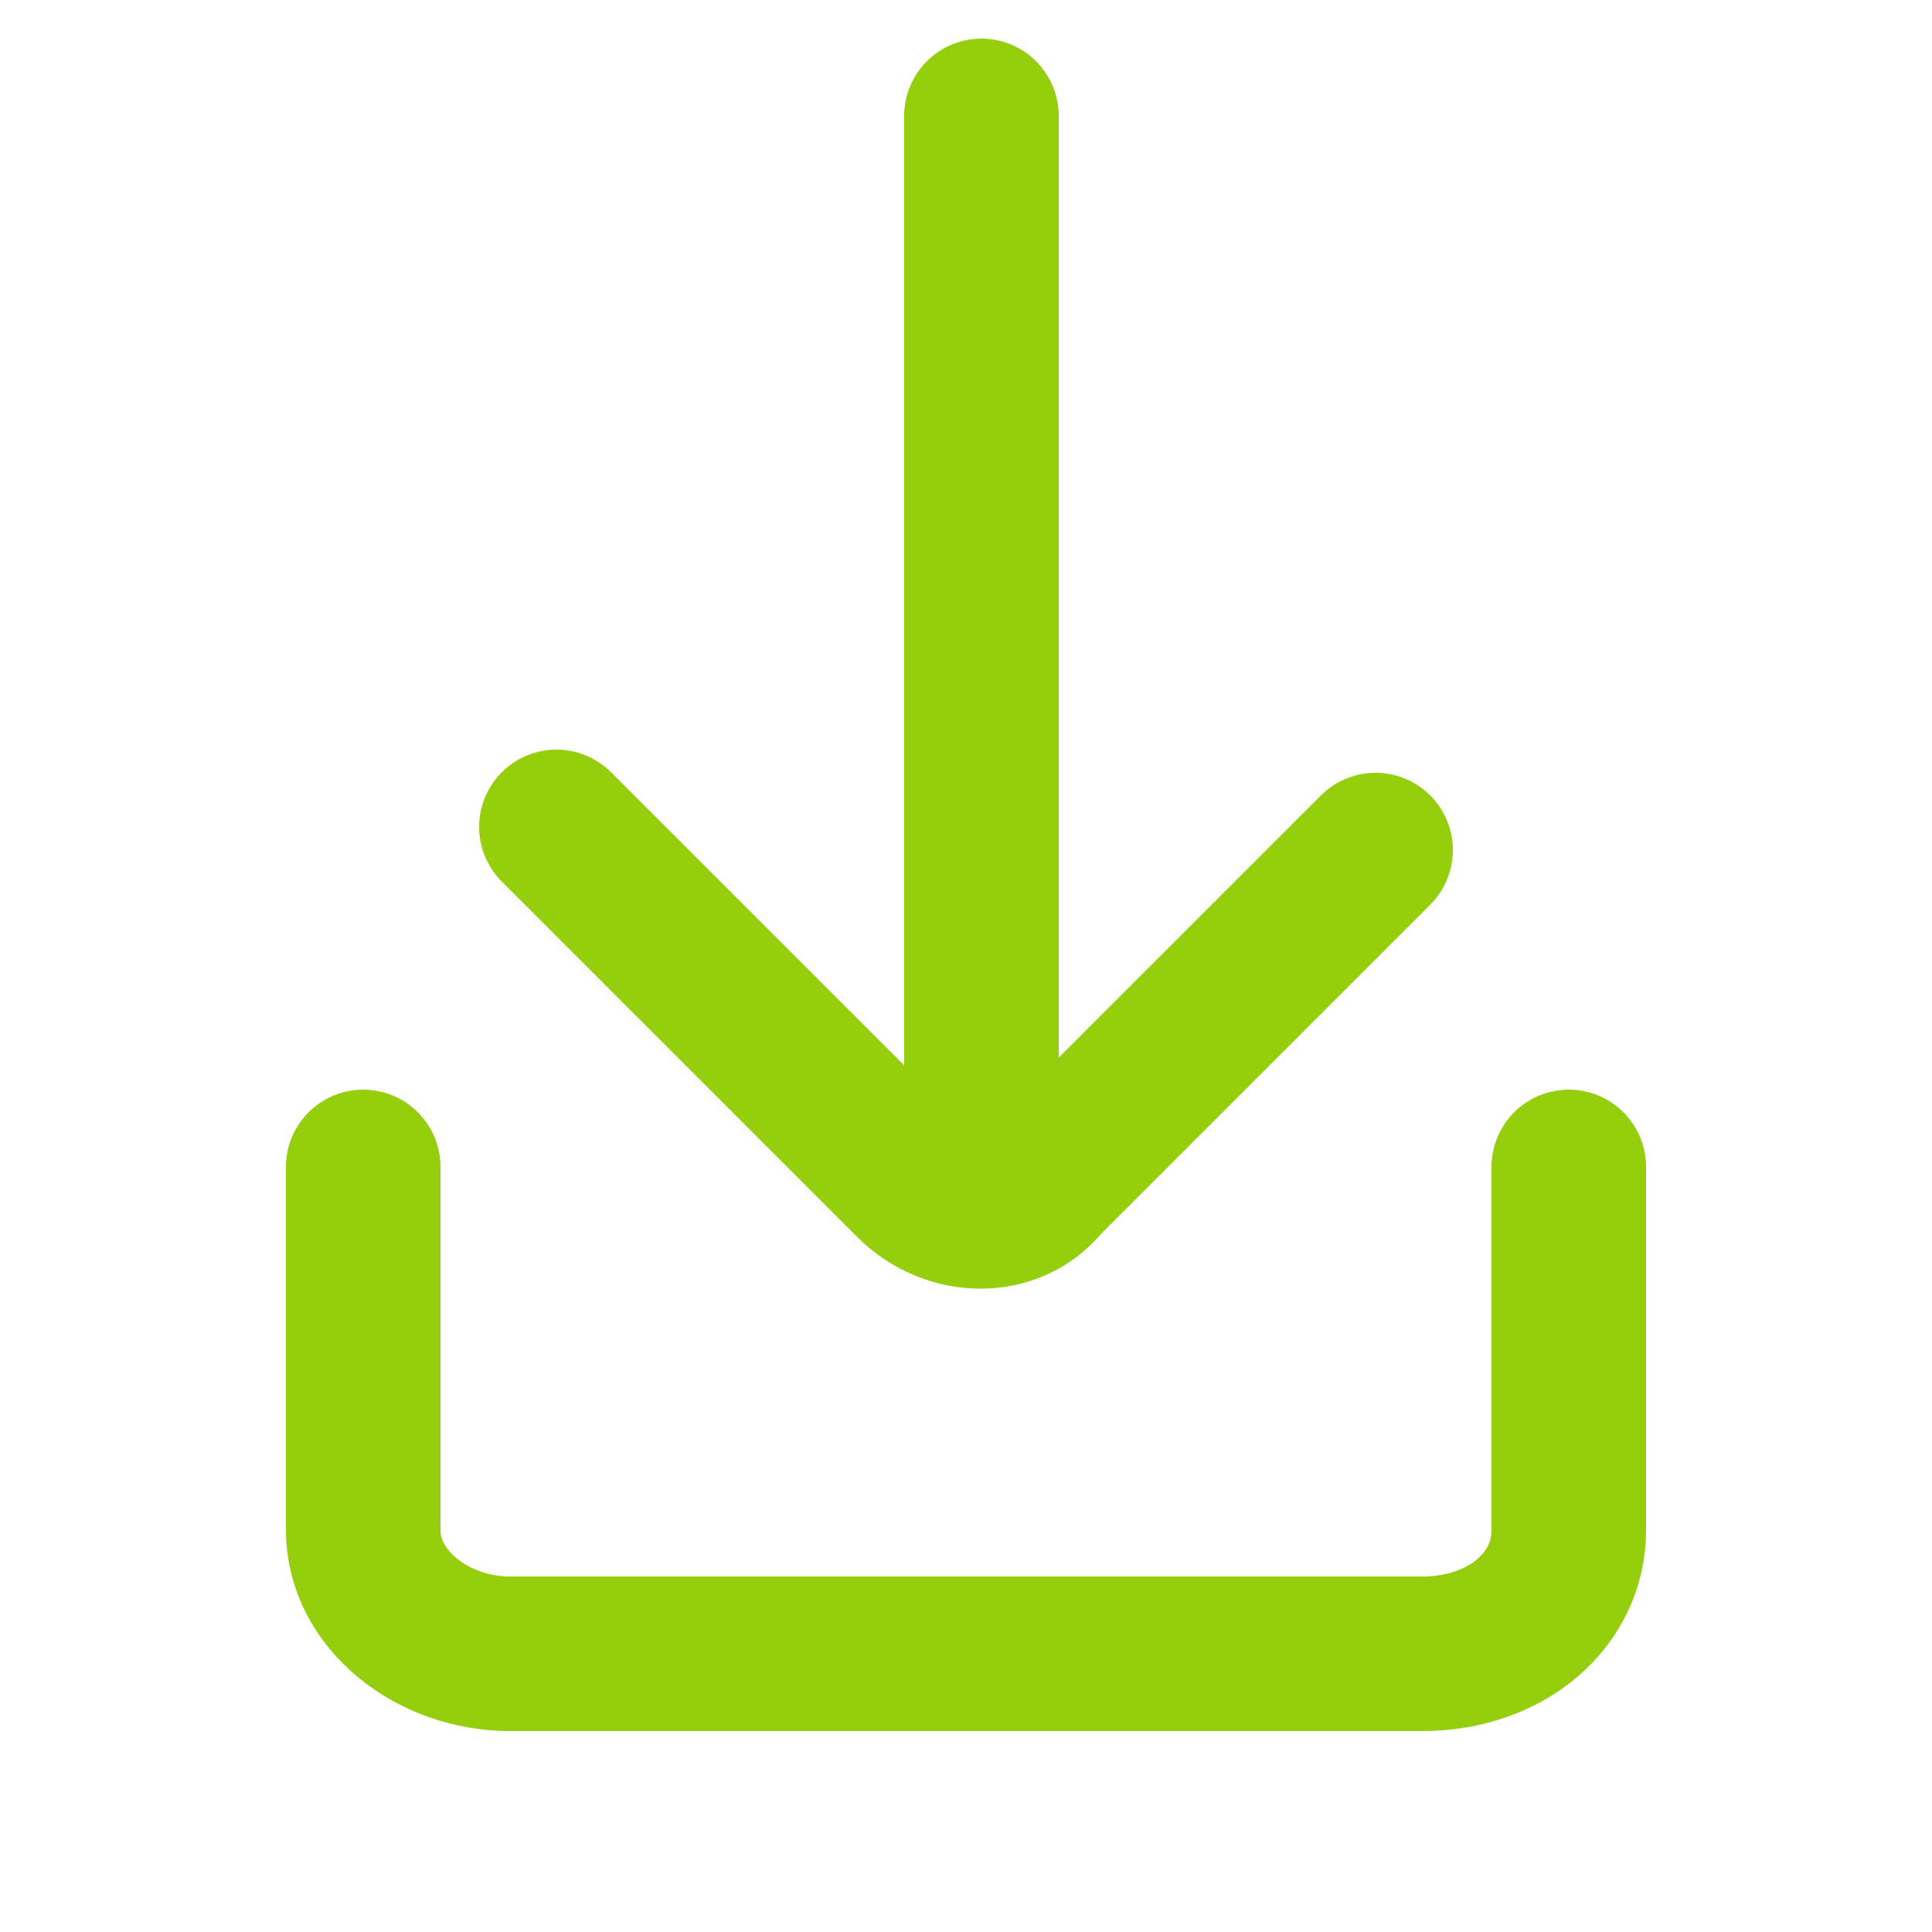
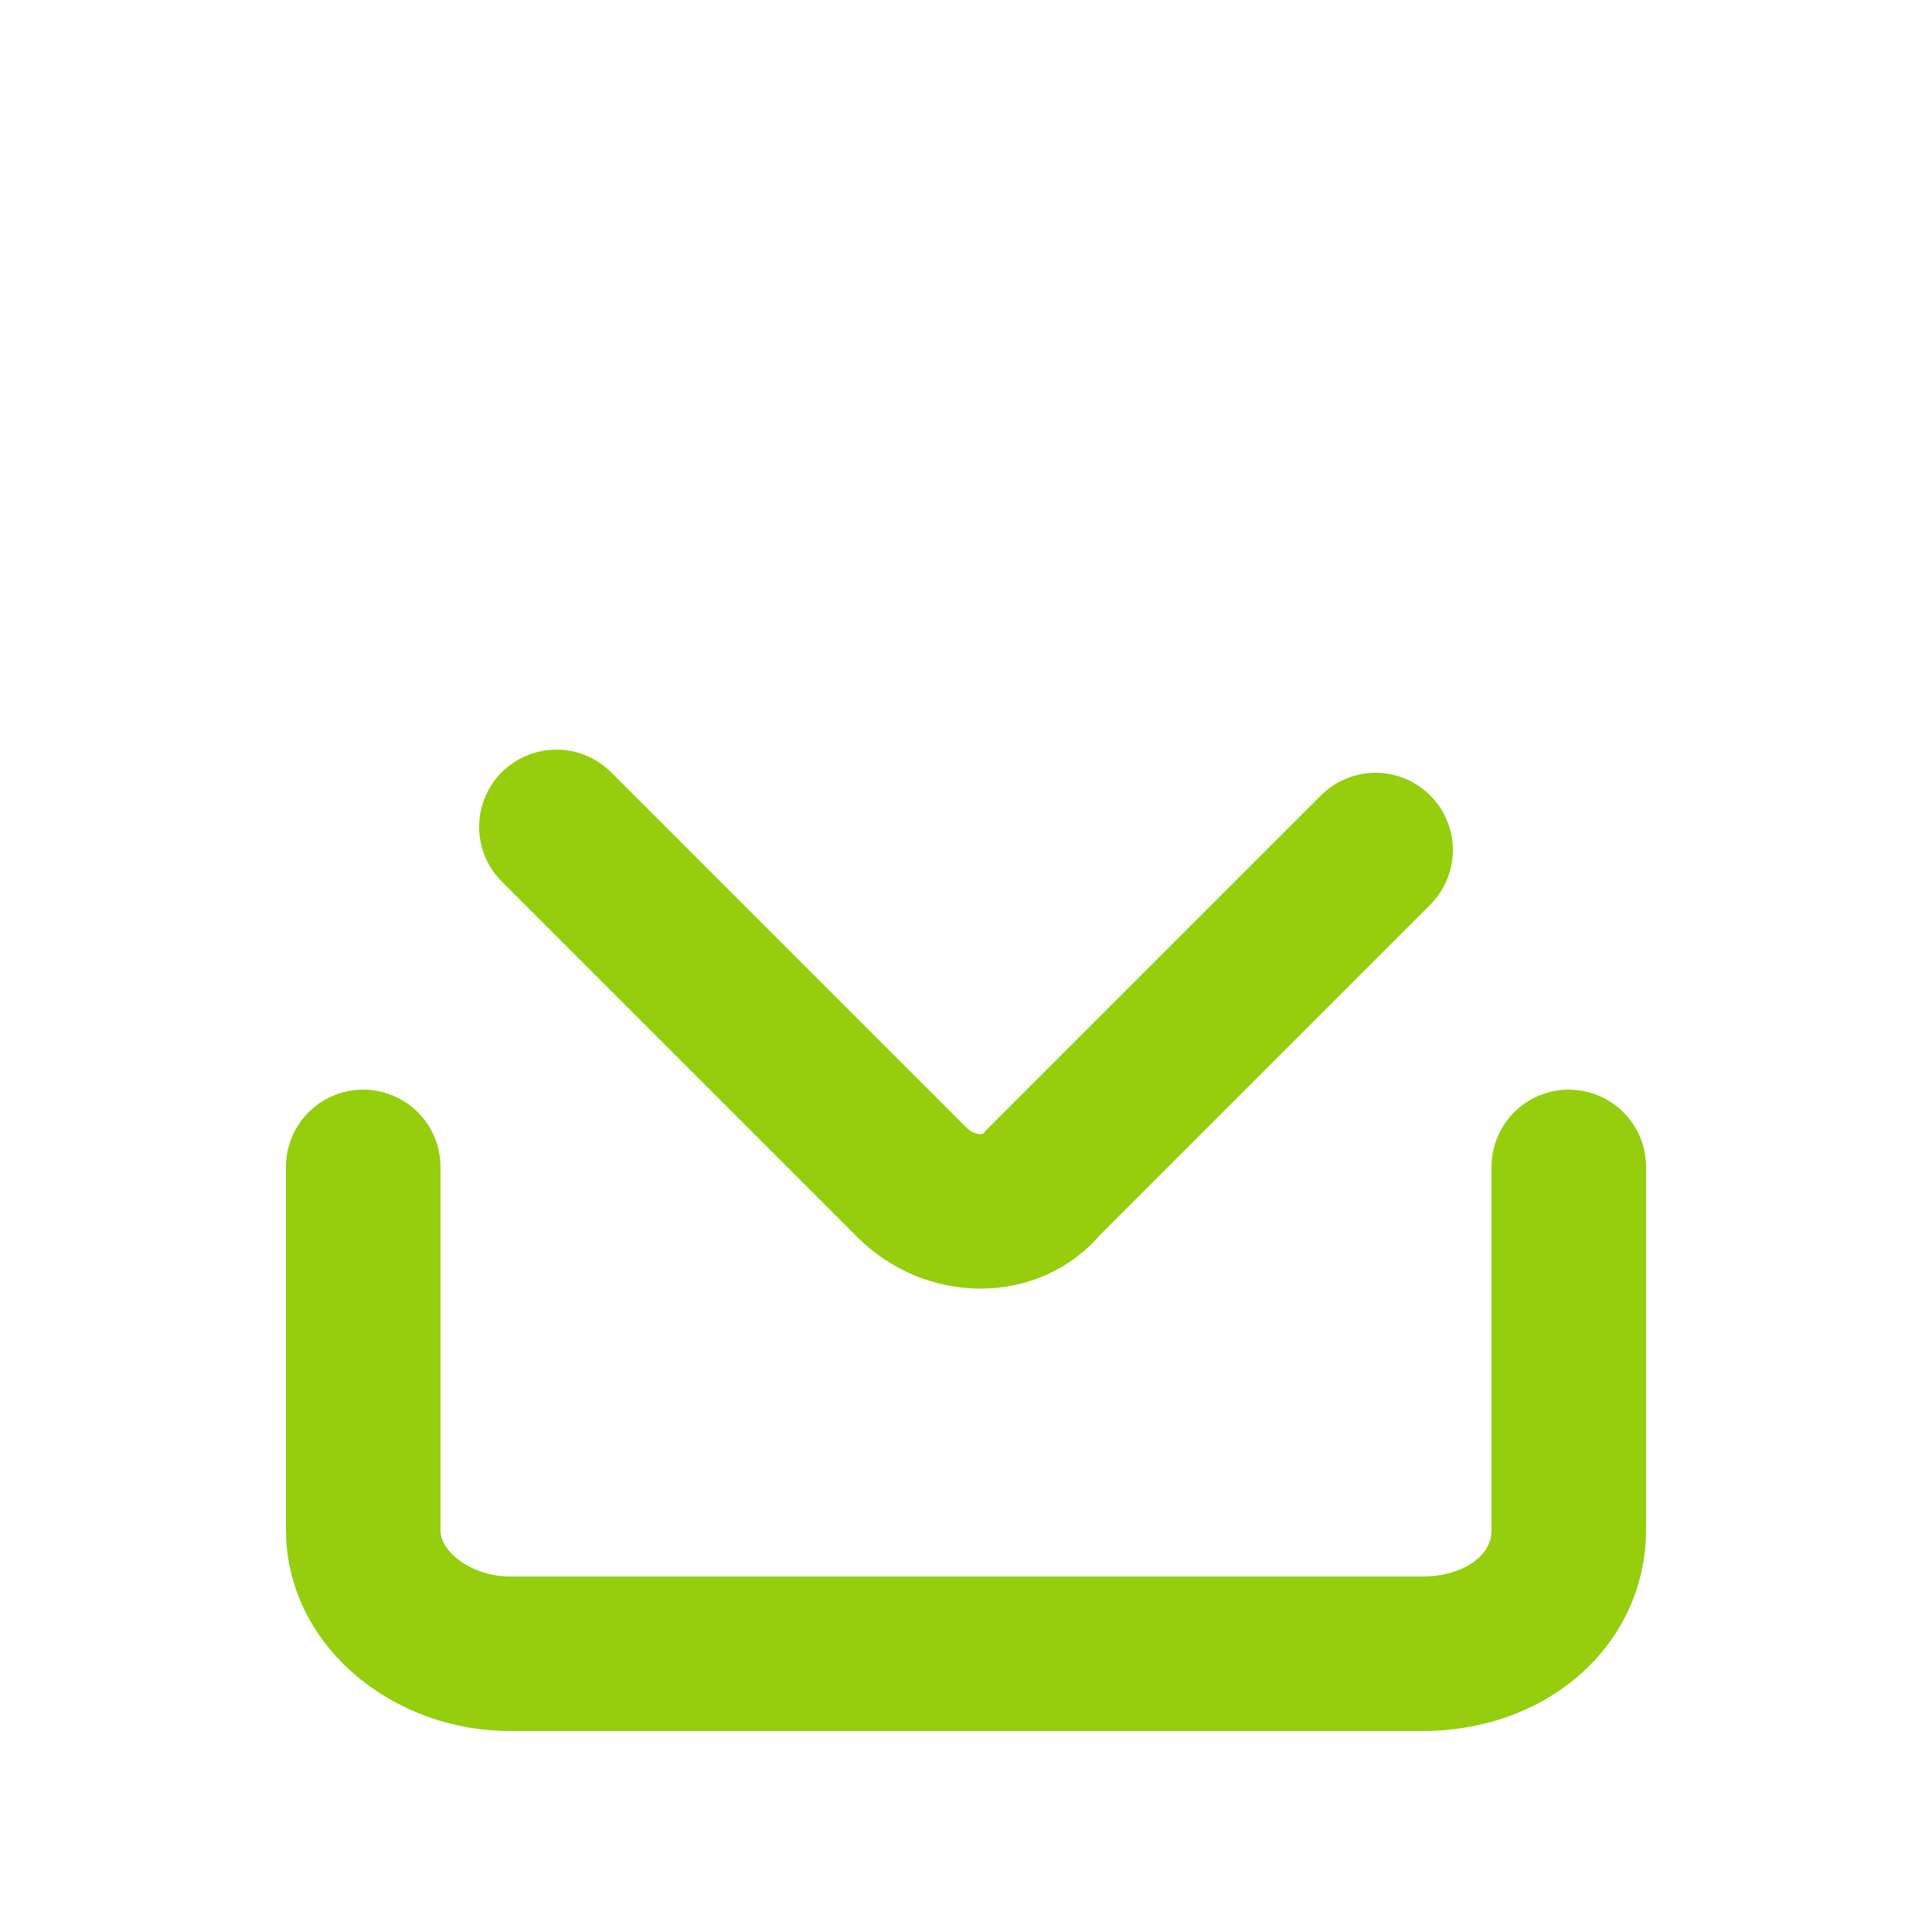
<svg xmlns="http://www.w3.org/2000/svg" id="Capa_2" data-name="Capa 2" version="1.1" viewBox="0 0 25 25">
  <defs>
    <style>
      .cls-1 {
        fill: none;
        stroke: #94ce0d;
        stroke-linecap: round;
        stroke-miterlimit: 10;
        stroke-width: 2px;
      }
    </style>
  </defs>
  <path class="cls-1" d="M20.3,15.1v4.7c0,.9-.8,1.6-1.9,1.6H6.6c-1,0-1.9-.7-1.9-1.6v-4.7" />
-   <line class="cls-1" x1="12.7" y1="1.5" x2="12.7" y2="15.1" />
  <path class="cls-1" d="M7.2,10.7l4.6,4.6c.5.5,1.3.5,1.7,0l4.3-4.3" />
</svg>